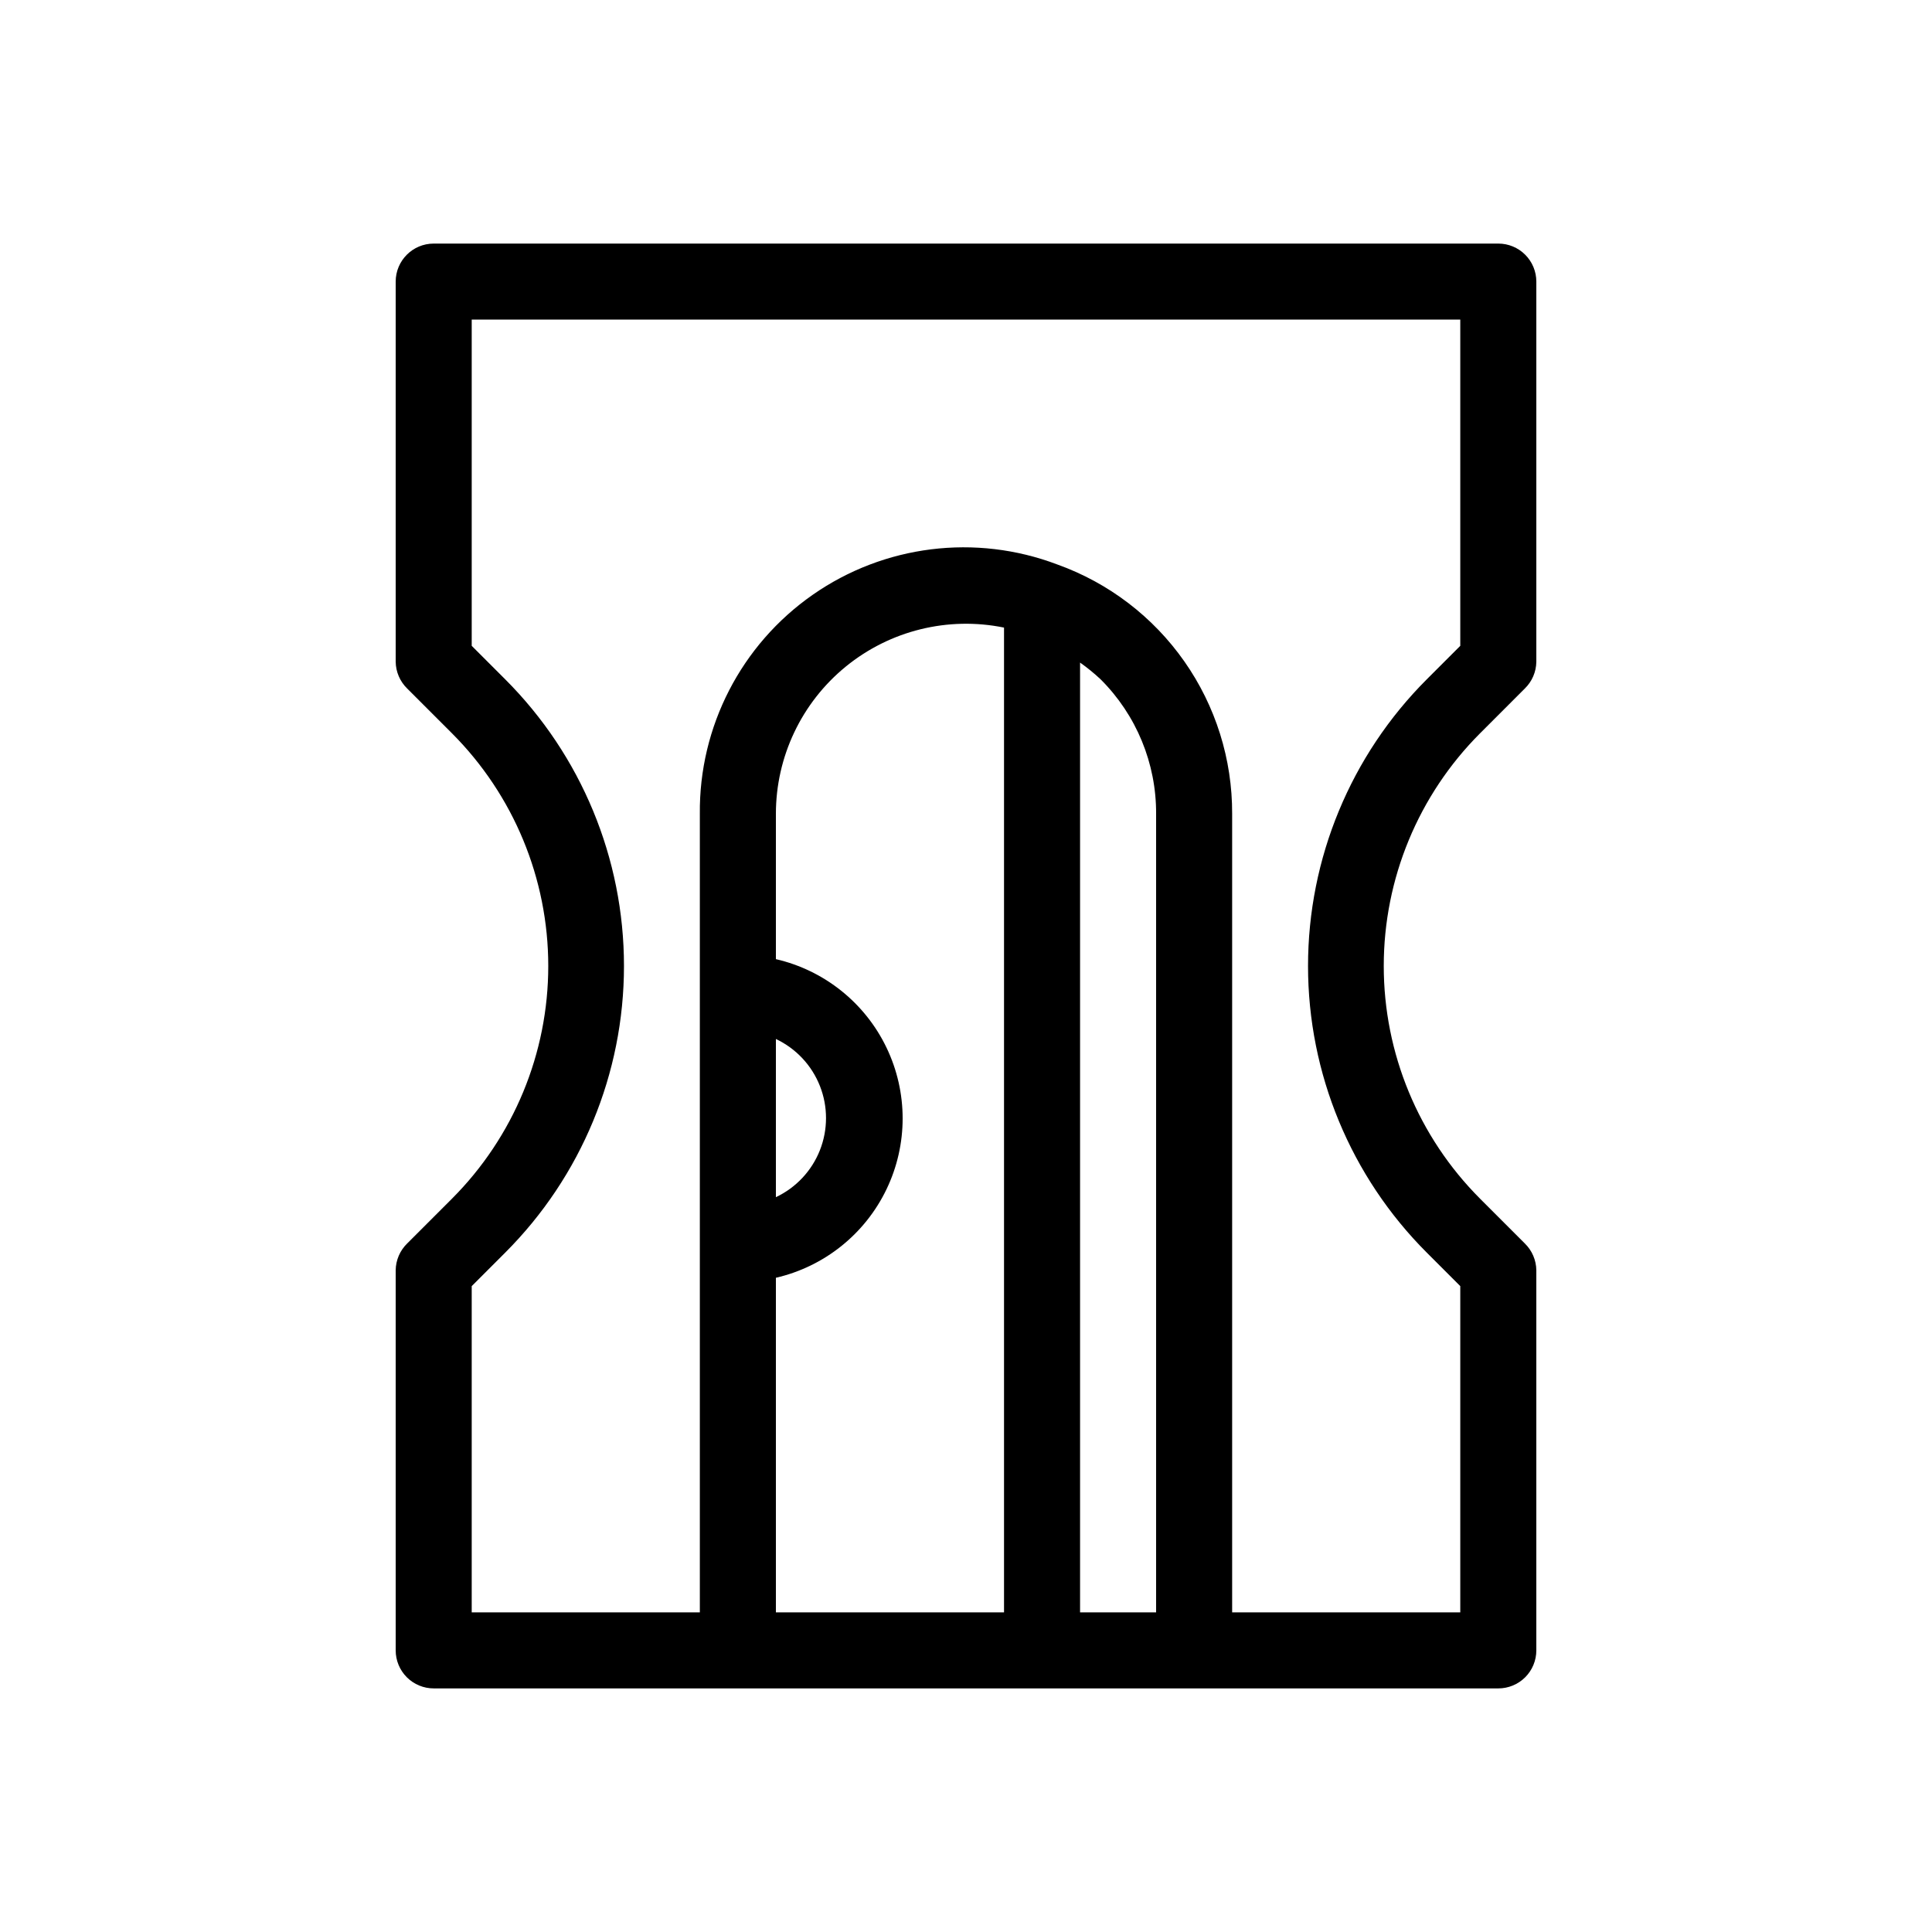
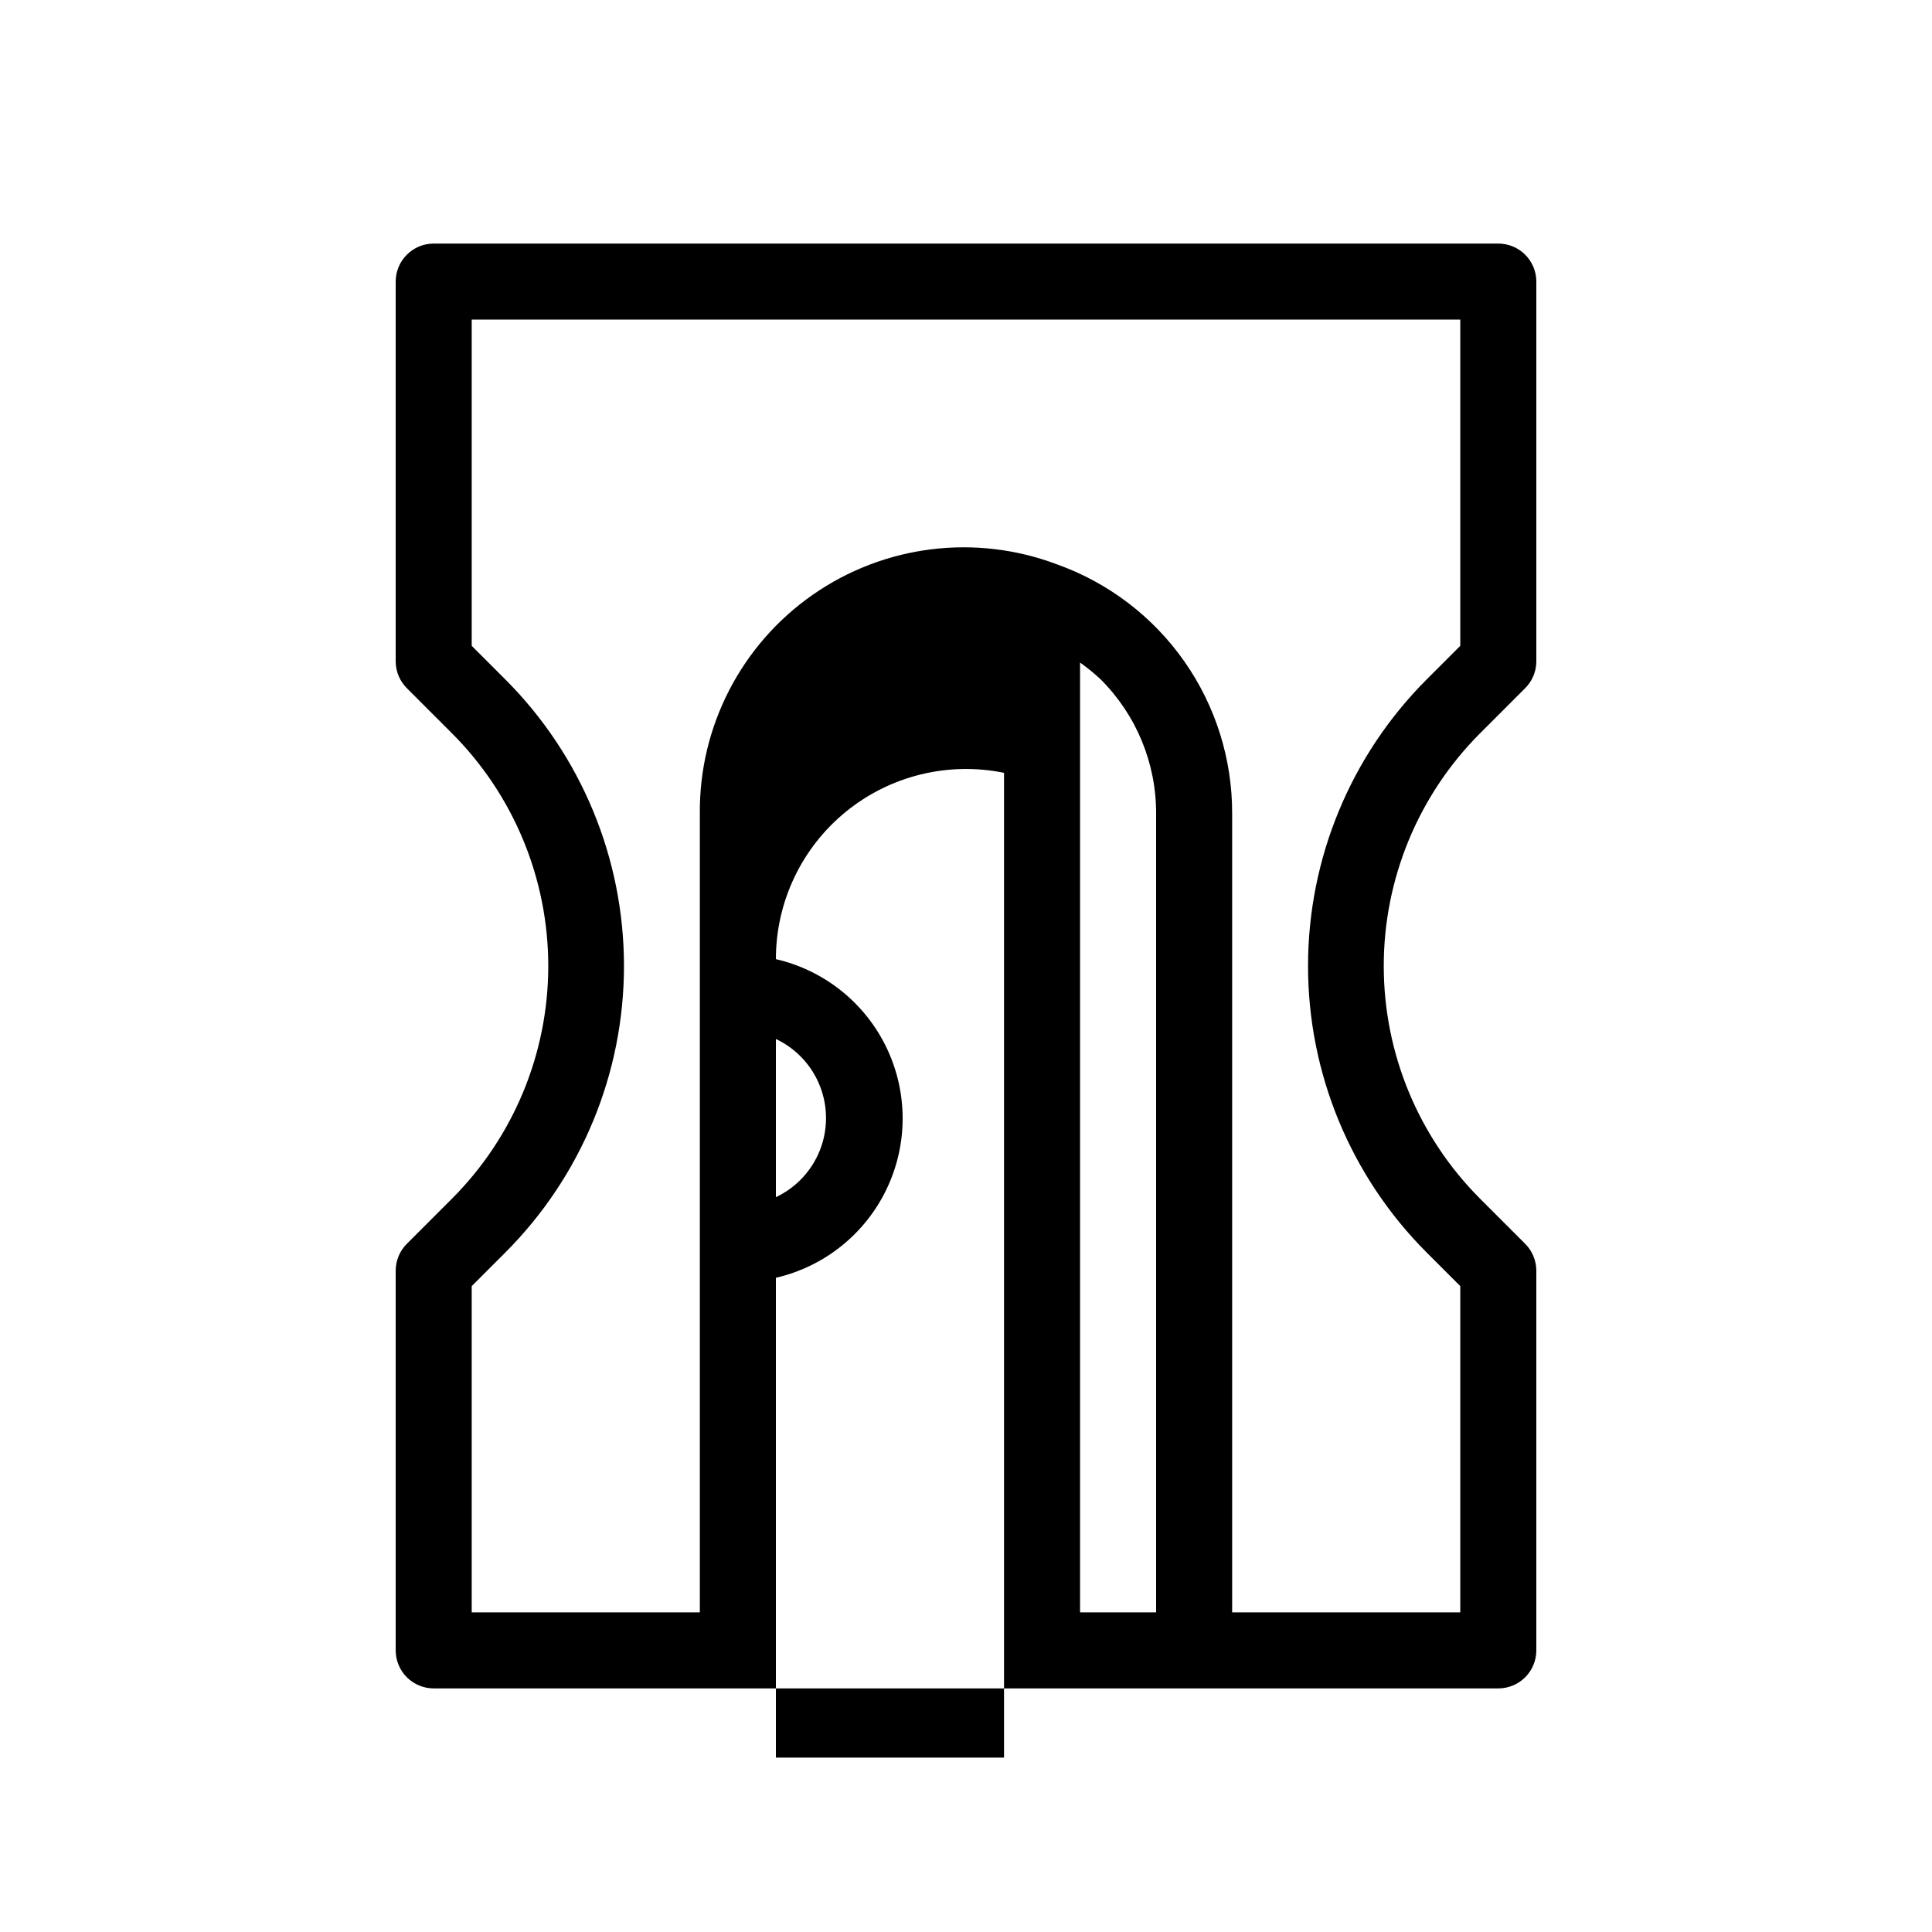
<svg xmlns="http://www.w3.org/2000/svg" fill="#000000" width="800px" height="800px" version="1.1" viewBox="144 144 512 512">
-   <path d="m548.12 326.44c1.898-1.859 2.984-4.394 3.023-7.051v-100.76c0-2.676-1.062-5.238-2.949-7.125-1.891-1.891-4.453-2.953-7.125-2.953h-282.13c-5.566 0-10.078 4.512-10.078 10.078v100.76c0.039 2.656 1.125 5.191 3.023 7.051l11.891 11.891c16.34 16.363 25.52 38.543 25.52 61.668s-9.18 45.305-25.52 61.664l-11.891 11.891c-1.898 1.859-2.984 4.394-3.023 7.055v100.76c0 2.672 1.062 5.234 2.953 7.125 1.887 1.887 4.449 2.949 7.125 2.949h282.13c2.672 0 5.234-1.062 7.125-2.949 1.887-1.891 2.949-4.453 2.949-7.125v-100.76c-0.039-2.66-1.125-5.195-3.023-7.055l-11.891-11.891h0.004c-16.344-16.359-25.523-38.539-25.523-61.664s9.18-45.305 25.523-61.668zm-198.5 92.902c5.324 2.516 9.496 6.961 11.66 12.438 2.164 5.473 2.164 11.57 0 17.047-2.164 5.473-6.336 9.922-11.66 12.434zm0 63.277v0.004c12.828-2.961 23.613-11.59 29.312-23.453 5.703-11.863 5.703-25.676 0-37.539-5.699-11.863-16.484-20.488-29.312-23.449v-38.488c-0.004-15.133 6.793-29.465 18.512-39.035 11.723-9.57 27.121-13.367 41.945-10.34v260.97h-60.457zm80.609 88.672v-251.7c1.914 1.352 3.731 2.832 5.441 4.434 9.48 9.441 14.781 22.289 14.711 35.672v211.6zm100.76-256.14-8.867 8.867c-20.156 20.145-31.48 47.477-31.48 75.977 0 28.496 11.324 55.828 31.48 75.973l8.867 8.867v86.453h-60.457v-211.6c0.055-14.461-4.371-28.578-12.672-40.414-8.301-11.84-20.066-20.812-33.68-25.688-21.605-8.191-45.859-5.18-64.809 8.043-18.949 13.223-30.141 34.953-29.906 58.059v211.6h-60.457v-86.453l8.867-8.867c20.156-20.145 31.484-47.477 31.484-75.973 0-28.5-11.328-55.832-31.484-75.977l-8.867-8.867v-86.453h261.98z" />
+   <path d="m548.12 326.44c1.898-1.859 2.984-4.394 3.023-7.051v-100.76c0-2.676-1.062-5.238-2.949-7.125-1.891-1.891-4.453-2.953-7.125-2.953h-282.13c-5.566 0-10.078 4.512-10.078 10.078v100.76c0.039 2.656 1.125 5.191 3.023 7.051l11.891 11.891c16.34 16.363 25.52 38.543 25.52 61.668s-9.18 45.305-25.52 61.664l-11.891 11.891c-1.898 1.859-2.984 4.394-3.023 7.055v100.76c0 2.672 1.062 5.234 2.953 7.125 1.887 1.887 4.449 2.949 7.125 2.949h282.13c2.672 0 5.234-1.062 7.125-2.949 1.887-1.891 2.949-4.453 2.949-7.125v-100.76c-0.039-2.66-1.125-5.195-3.023-7.055l-11.891-11.891h0.004c-16.344-16.359-25.523-38.539-25.523-61.664s9.18-45.305 25.523-61.668zm-198.5 92.902c5.324 2.516 9.496 6.961 11.66 12.438 2.164 5.473 2.164 11.57 0 17.047-2.164 5.473-6.336 9.922-11.66 12.434zm0 63.277v0.004c12.828-2.961 23.613-11.59 29.312-23.453 5.703-11.863 5.703-25.676 0-37.539-5.699-11.863-16.484-20.488-29.312-23.449c-0.004-15.133 6.793-29.465 18.512-39.035 11.723-9.57 27.121-13.367 41.945-10.34v260.97h-60.457zm80.609 88.672v-251.7c1.914 1.352 3.731 2.832 5.441 4.434 9.48 9.441 14.781 22.289 14.711 35.672v211.6zm100.76-256.14-8.867 8.867c-20.156 20.145-31.48 47.477-31.48 75.977 0 28.496 11.324 55.828 31.48 75.973l8.867 8.867v86.453h-60.457v-211.6c0.055-14.461-4.371-28.578-12.672-40.414-8.301-11.84-20.066-20.812-33.68-25.688-21.605-8.191-45.859-5.18-64.809 8.043-18.949 13.223-30.141 34.953-29.906 58.059v211.6h-60.457v-86.453l8.867-8.867c20.156-20.145 31.484-47.477 31.484-75.973 0-28.5-11.328-55.832-31.484-75.977l-8.867-8.867v-86.453h261.98z" />
</svg>